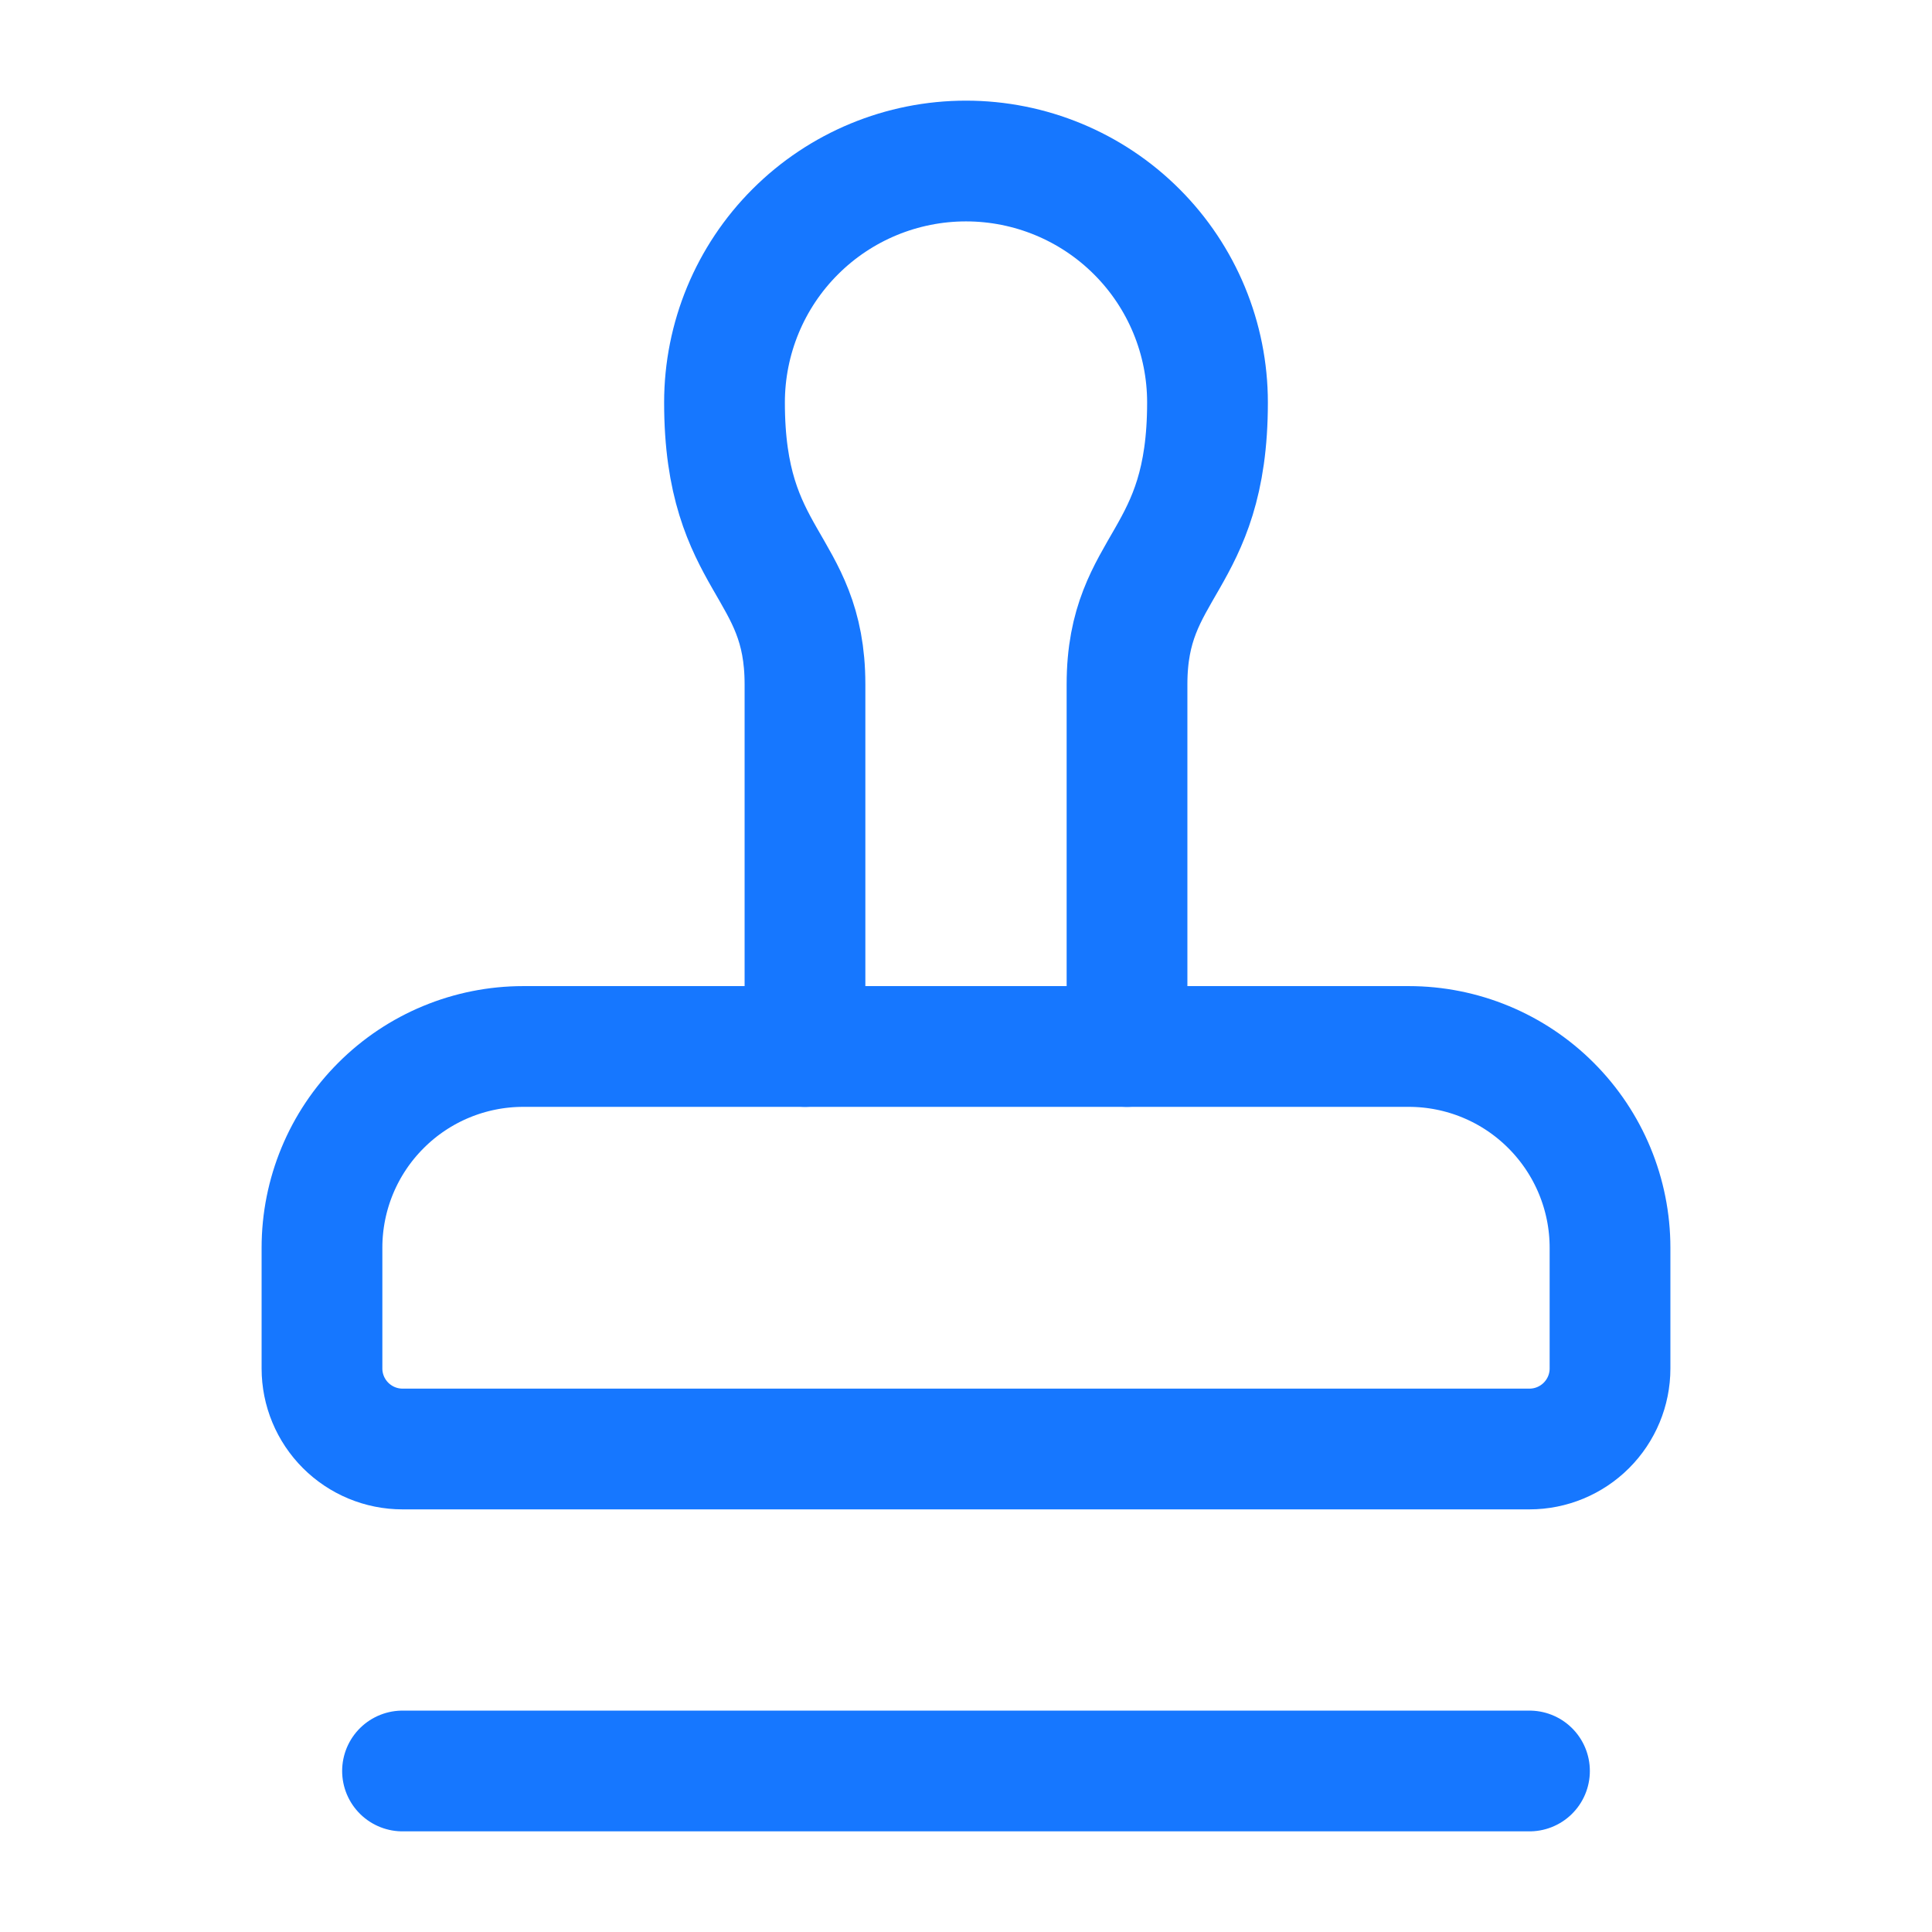
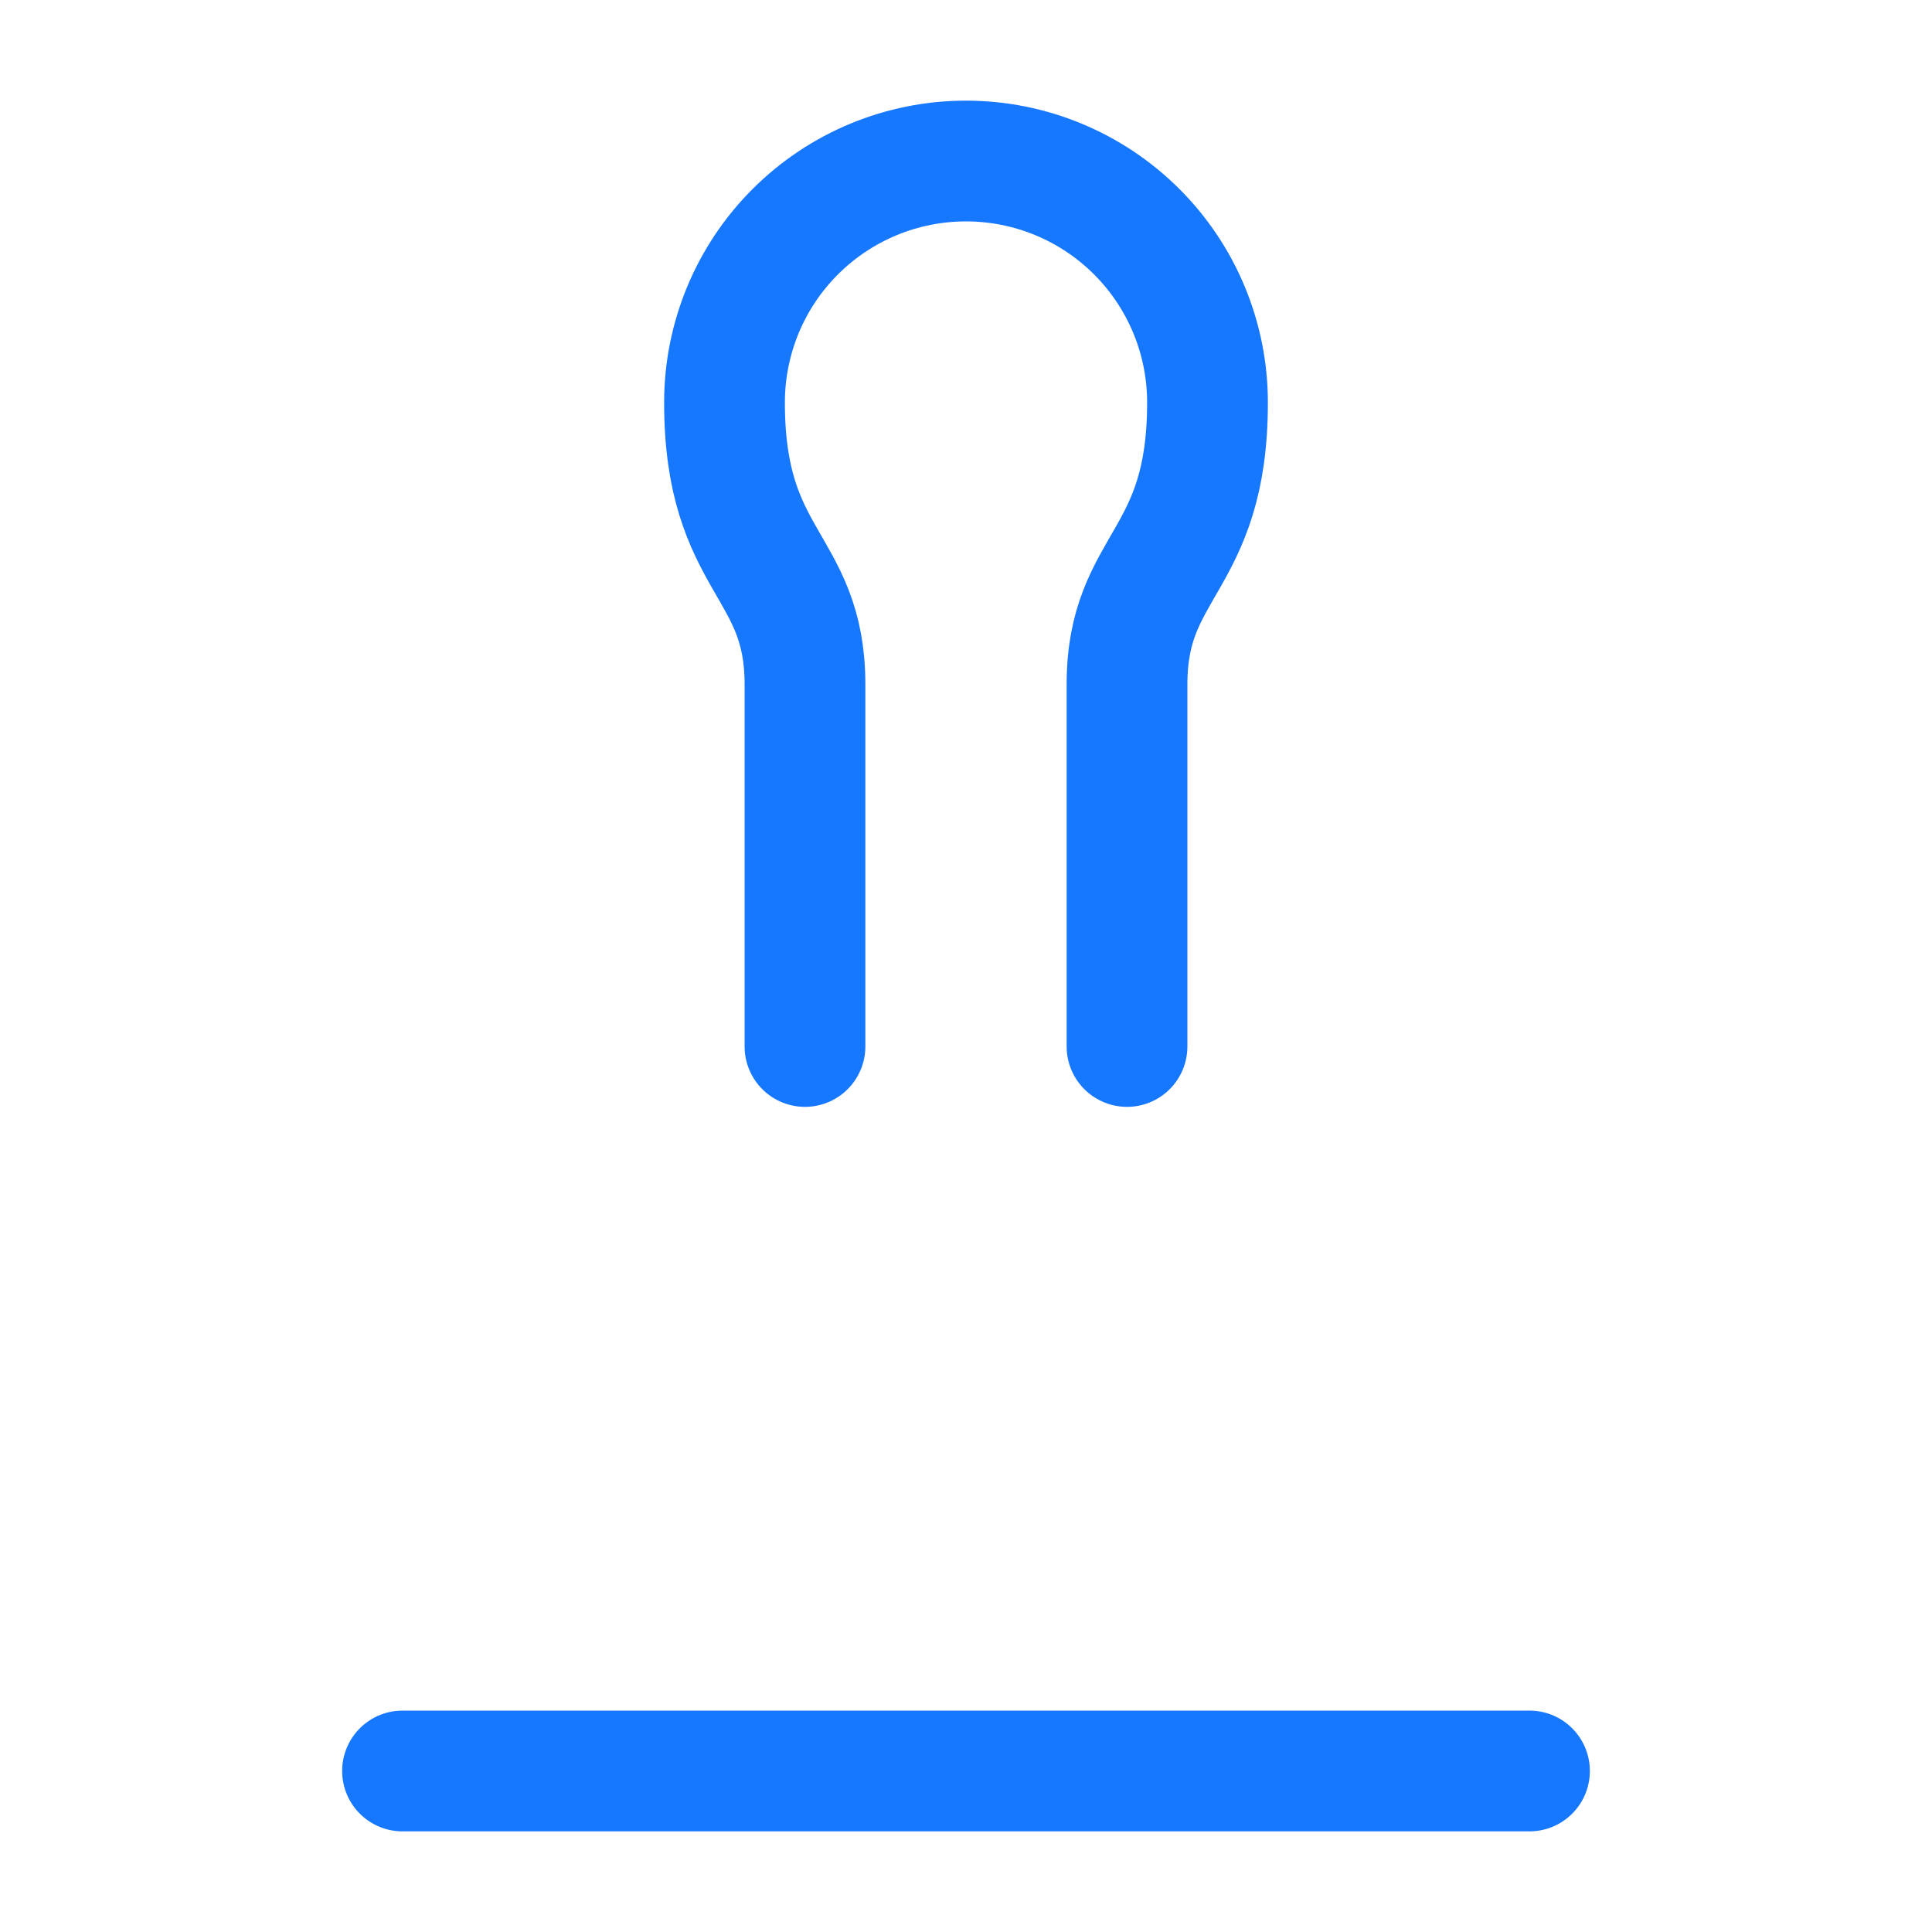
<svg xmlns="http://www.w3.org/2000/svg" width="32" height="32" viewBox="0 0 32 32" fill="none">
  <path d="M18.667 17.333V11.333C18.667 9.333 20 9.333 20 6.667C20 5.606 19.579 4.588 18.828 3.838C18.078 3.088 17.061 2.667 16 2.667C14.939 2.667 13.922 3.088 13.172 3.838C12.421 4.588 12 5.606 12 6.667C12 9.333 13.333 9.333 13.333 11.333V17.333" stroke="#1677FF" stroke-width="2" stroke-linecap="round" stroke-linejoin="round" />
-   <path d="M26.667 20.667C26.667 19.782 26.315 18.935 25.69 18.31C25.065 17.684 24.217 17.333 23.333 17.333H8.667C7.783 17.333 6.935 17.684 6.31 18.31C5.684 18.935 5.333 19.782 5.333 20.667V22.667C5.333 23.02 5.474 23.359 5.724 23.609C5.974 23.859 6.313 24 6.667 24H25.333C25.687 24 26.026 23.859 26.276 23.609C26.526 23.359 26.667 23.02 26.667 22.667V20.667Z" stroke="#1677FF" stroke-width="2" stroke-linecap="round" stroke-linejoin="round" />
  <path d="M6.667 29.333H25.333" stroke="#1677FF" stroke-width="2" stroke-linecap="round" stroke-linejoin="round" />
</svg>